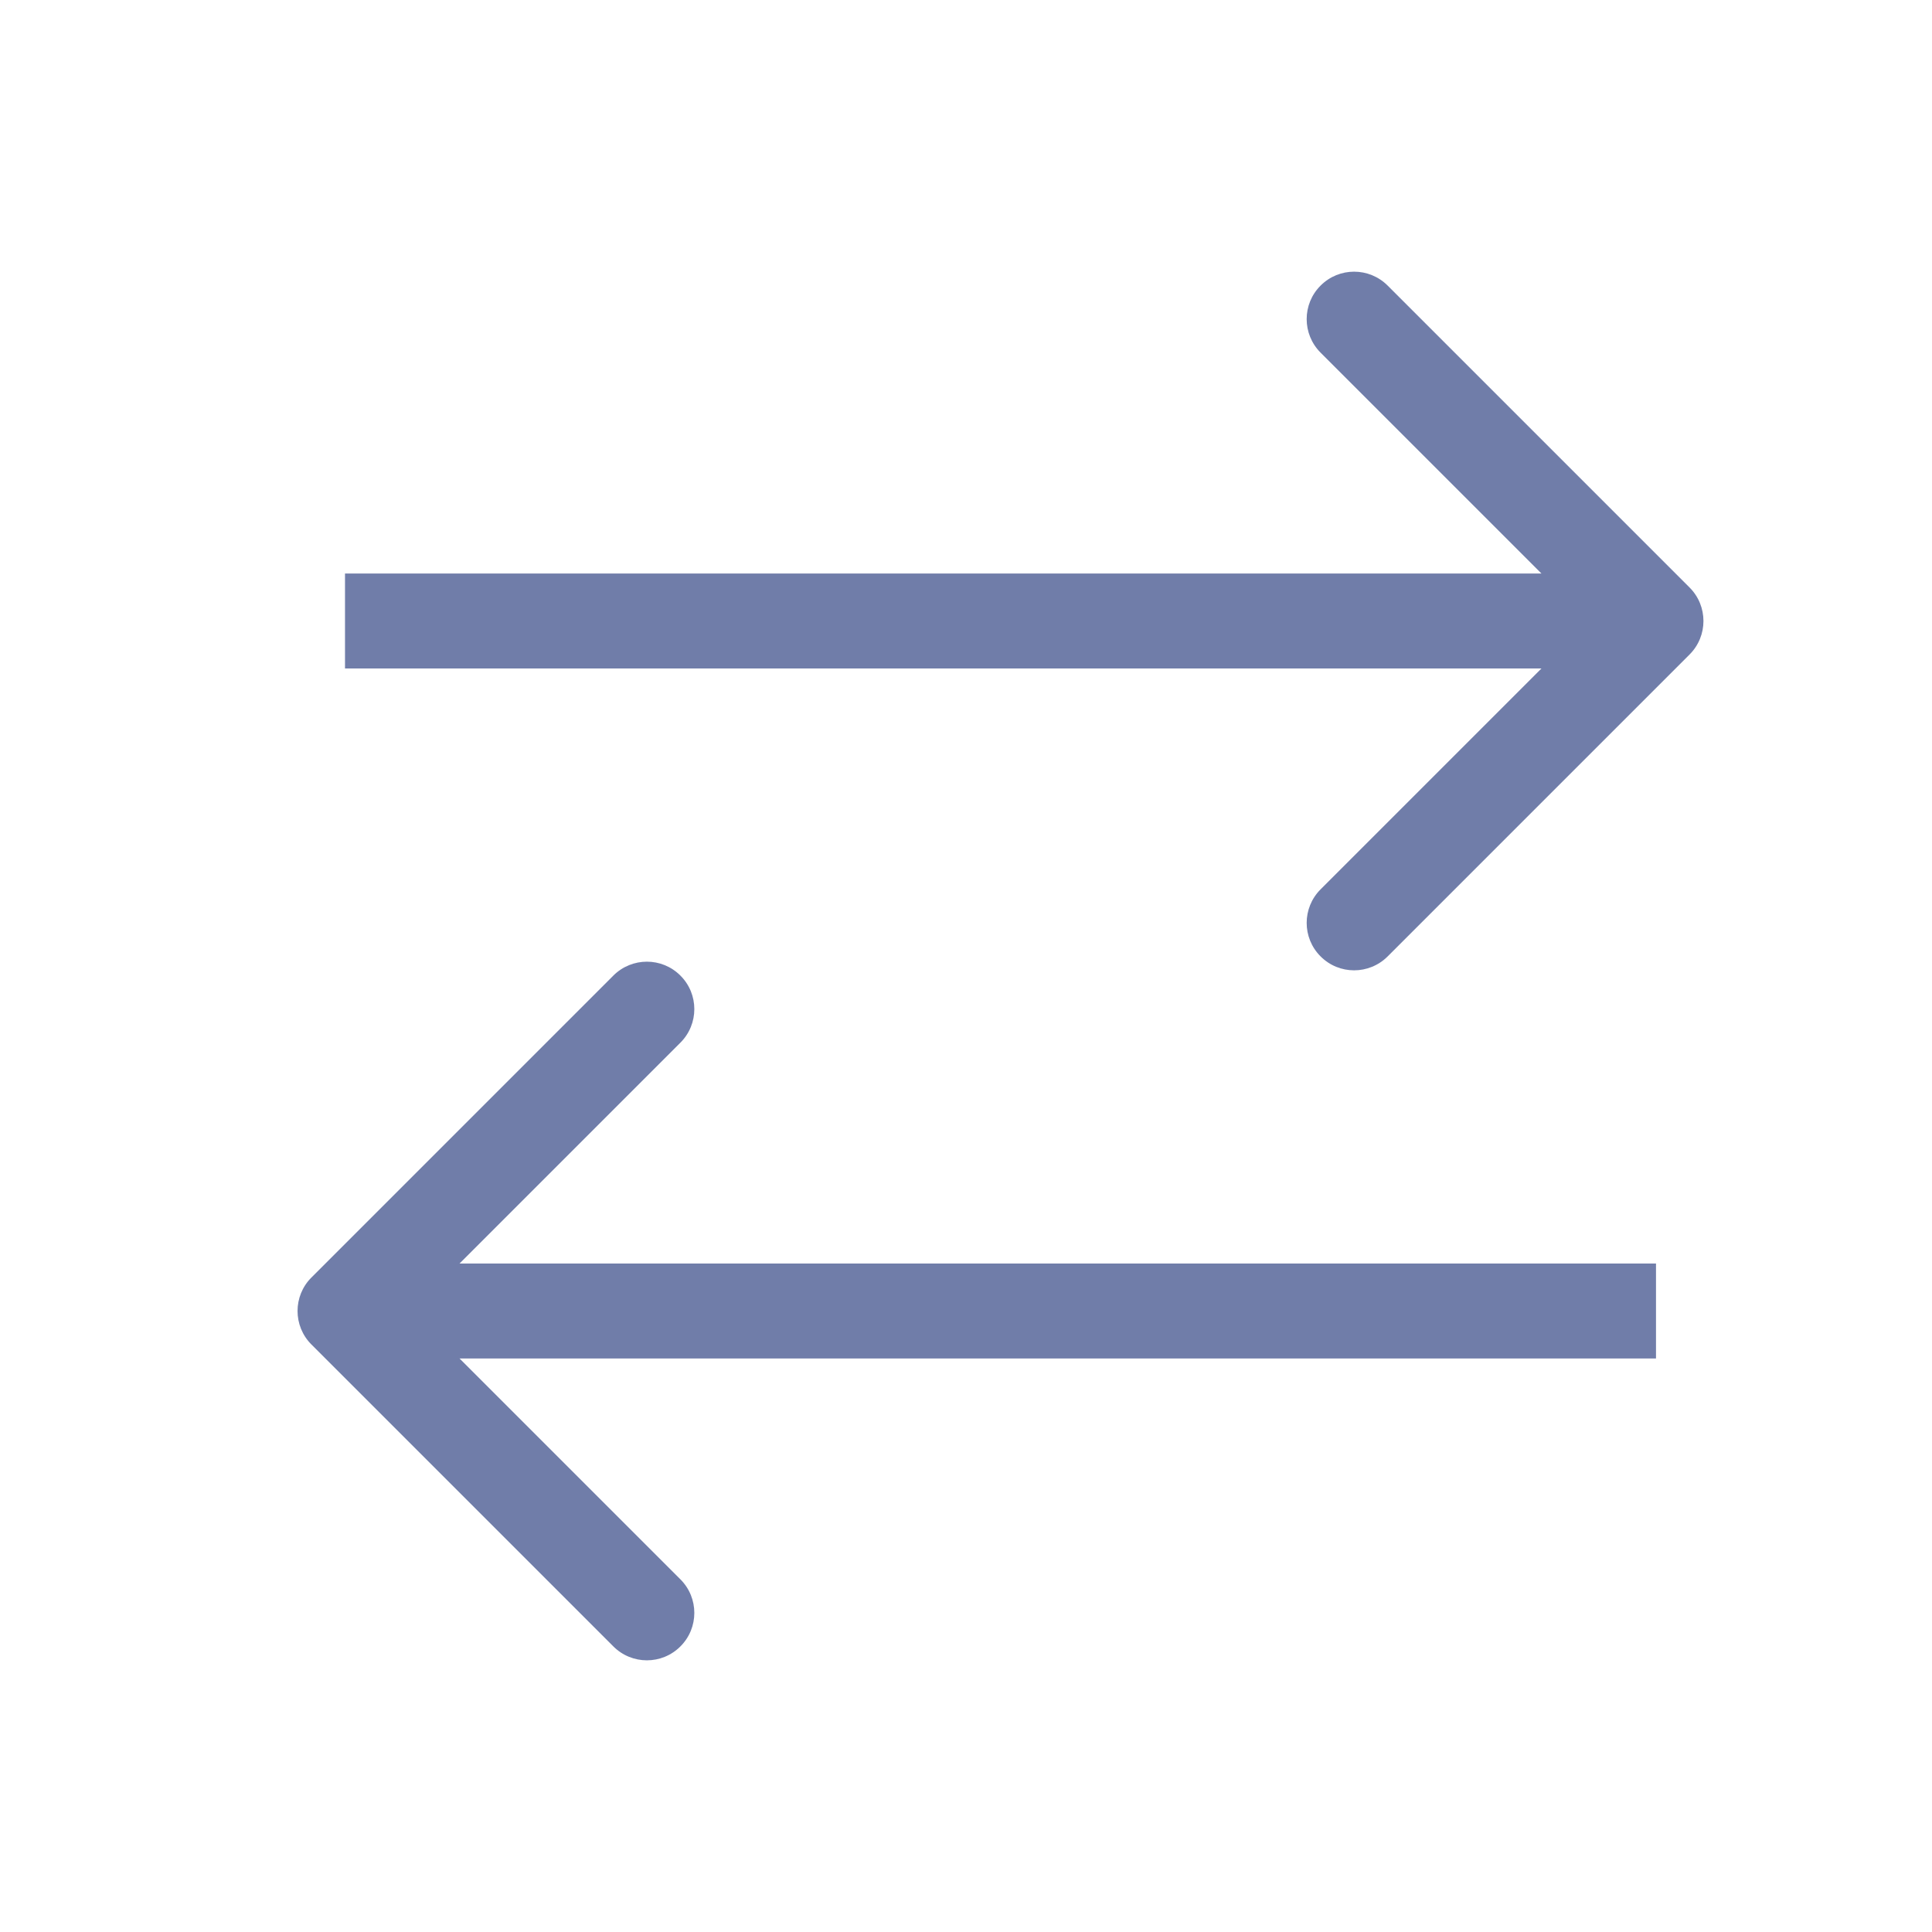
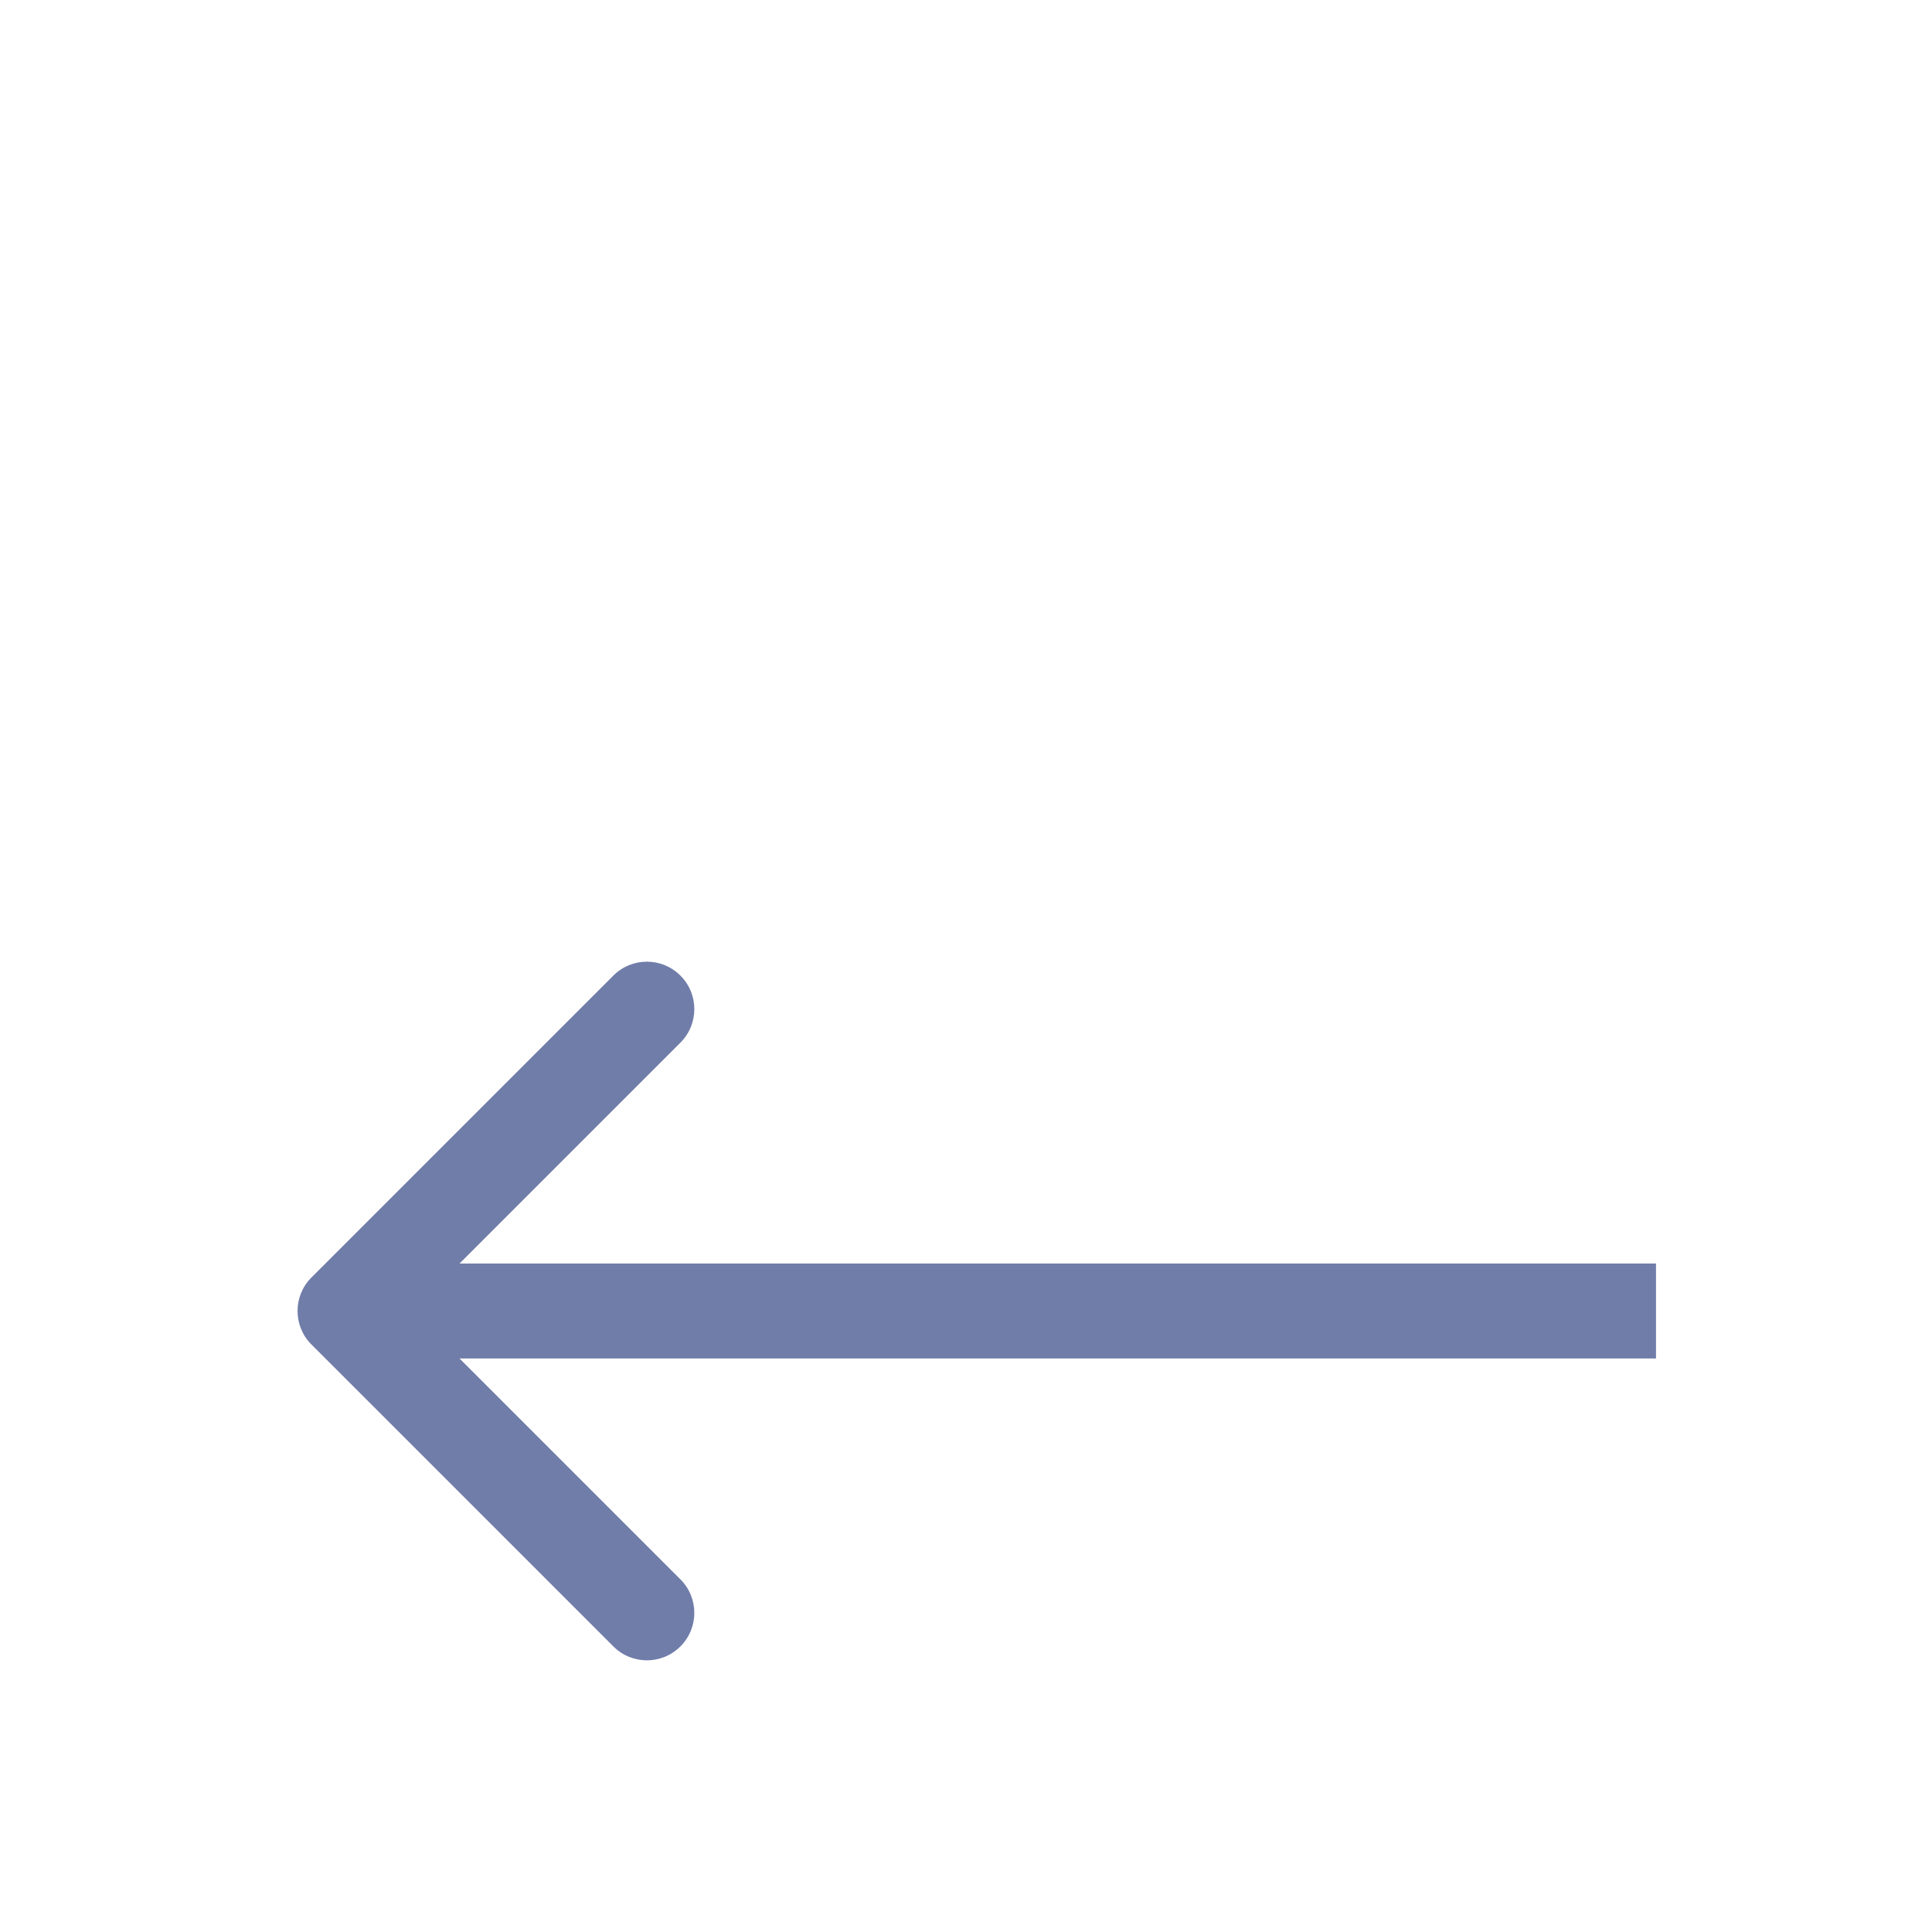
<svg xmlns="http://www.w3.org/2000/svg" width="28" height="28" viewBox="0 0 28 28" fill="none">
-   <path d="M24.486 9.486C24.755 9.218 24.755 8.782 24.486 8.514L20.111 4.139C19.842 3.87 19.407 3.87 19.139 4.139C18.87 4.407 18.87 4.842 19.139 5.111L23.028 9L19.139 12.889C18.87 13.158 18.87 13.593 19.139 13.861C19.407 14.13 19.842 14.13 20.111 13.861L24.486 9.486ZM5 9.688L24 9.688L24 8.312L5 8.312L5 9.688Z" fill="#707DA9" />
-   <path d="M4.514 18.514C4.245 18.782 4.245 19.218 4.514 19.486L8.889 23.861C9.158 24.13 9.593 24.13 9.861 23.861C10.13 23.593 10.13 23.158 9.861 22.889L5.972 19L9.861 15.111C10.13 14.842 10.13 14.407 9.861 14.139C9.593 13.87 9.158 13.87 8.889 14.139L4.514 18.514ZM24 18.312L5 18.312L5 19.688L24 19.688L24 18.312Z" fill="#707DA9" />
+   <path d="M4.514 18.514C4.245 18.782 4.245 19.218 4.514 19.486L8.889 23.861C9.158 24.13 9.593 24.13 9.861 23.861C10.13 23.593 10.13 23.158 9.861 22.889L5.972 19L9.861 15.111C10.13 14.842 10.13 14.407 9.861 14.139C9.593 13.87 9.158 13.87 8.889 14.139L4.514 18.514ZM24 18.312L5 18.312L5 19.688L24 19.688L24 18.312" fill="#707DA9" />
</svg>